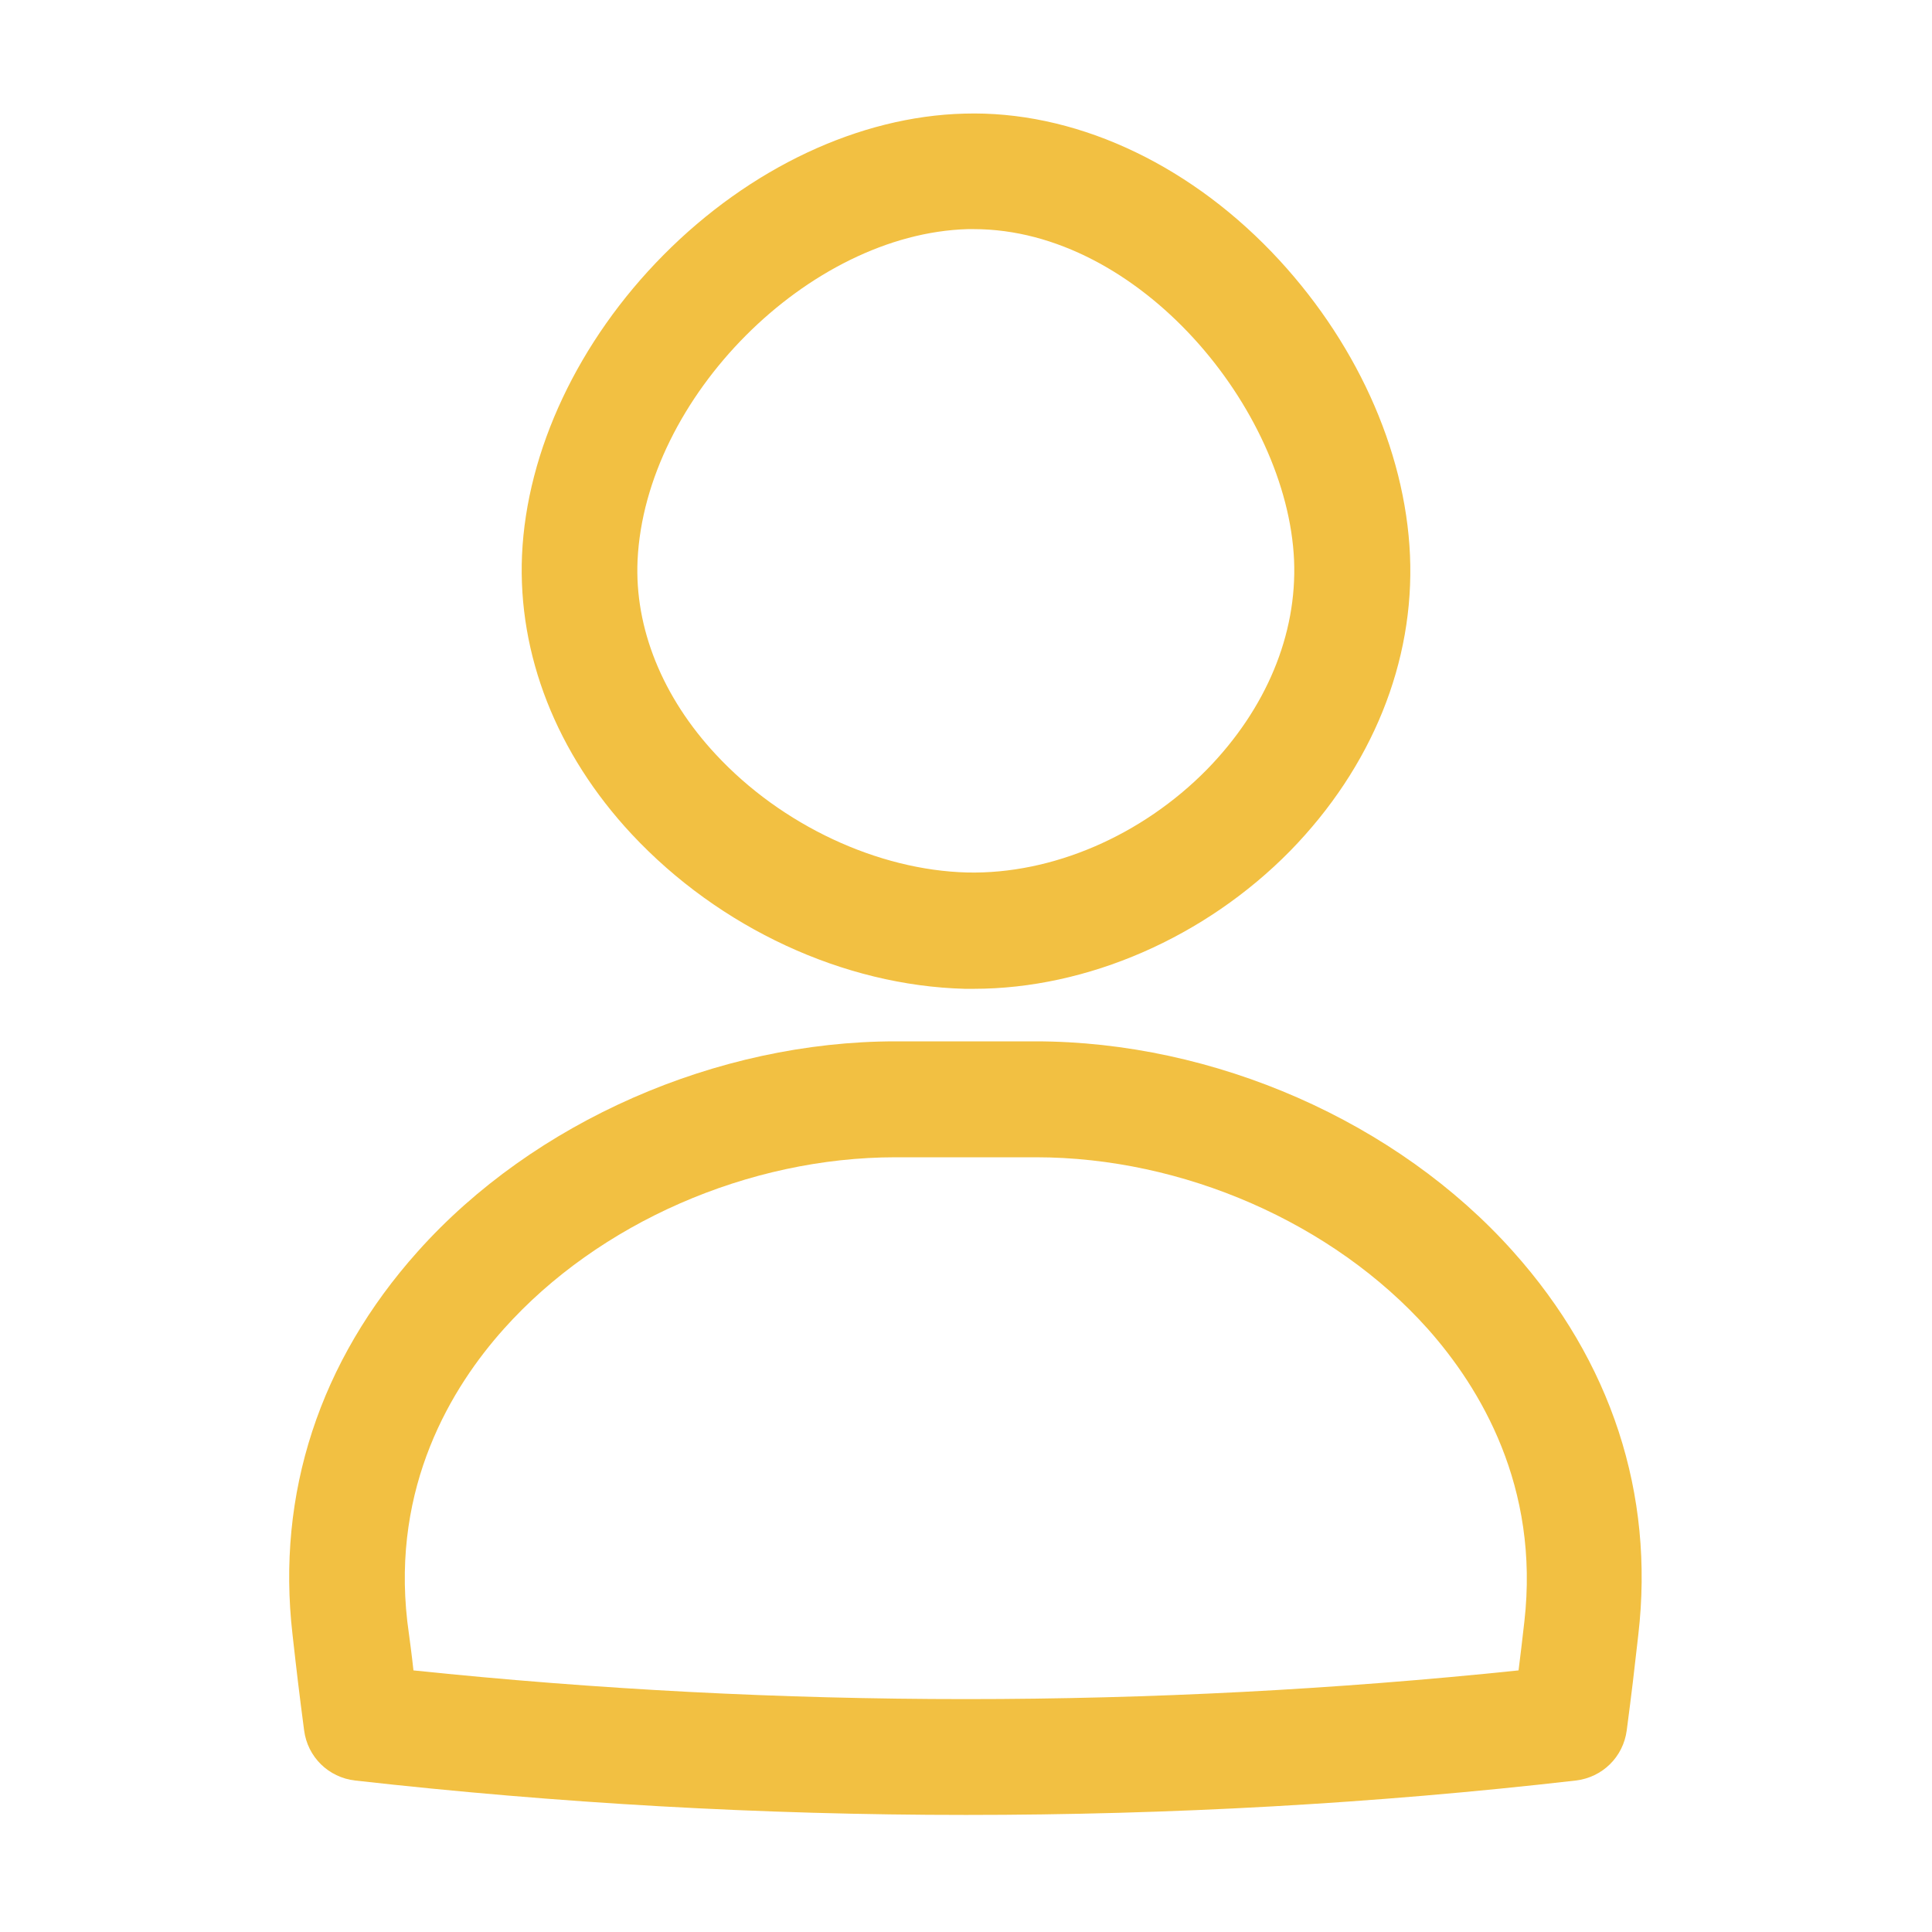
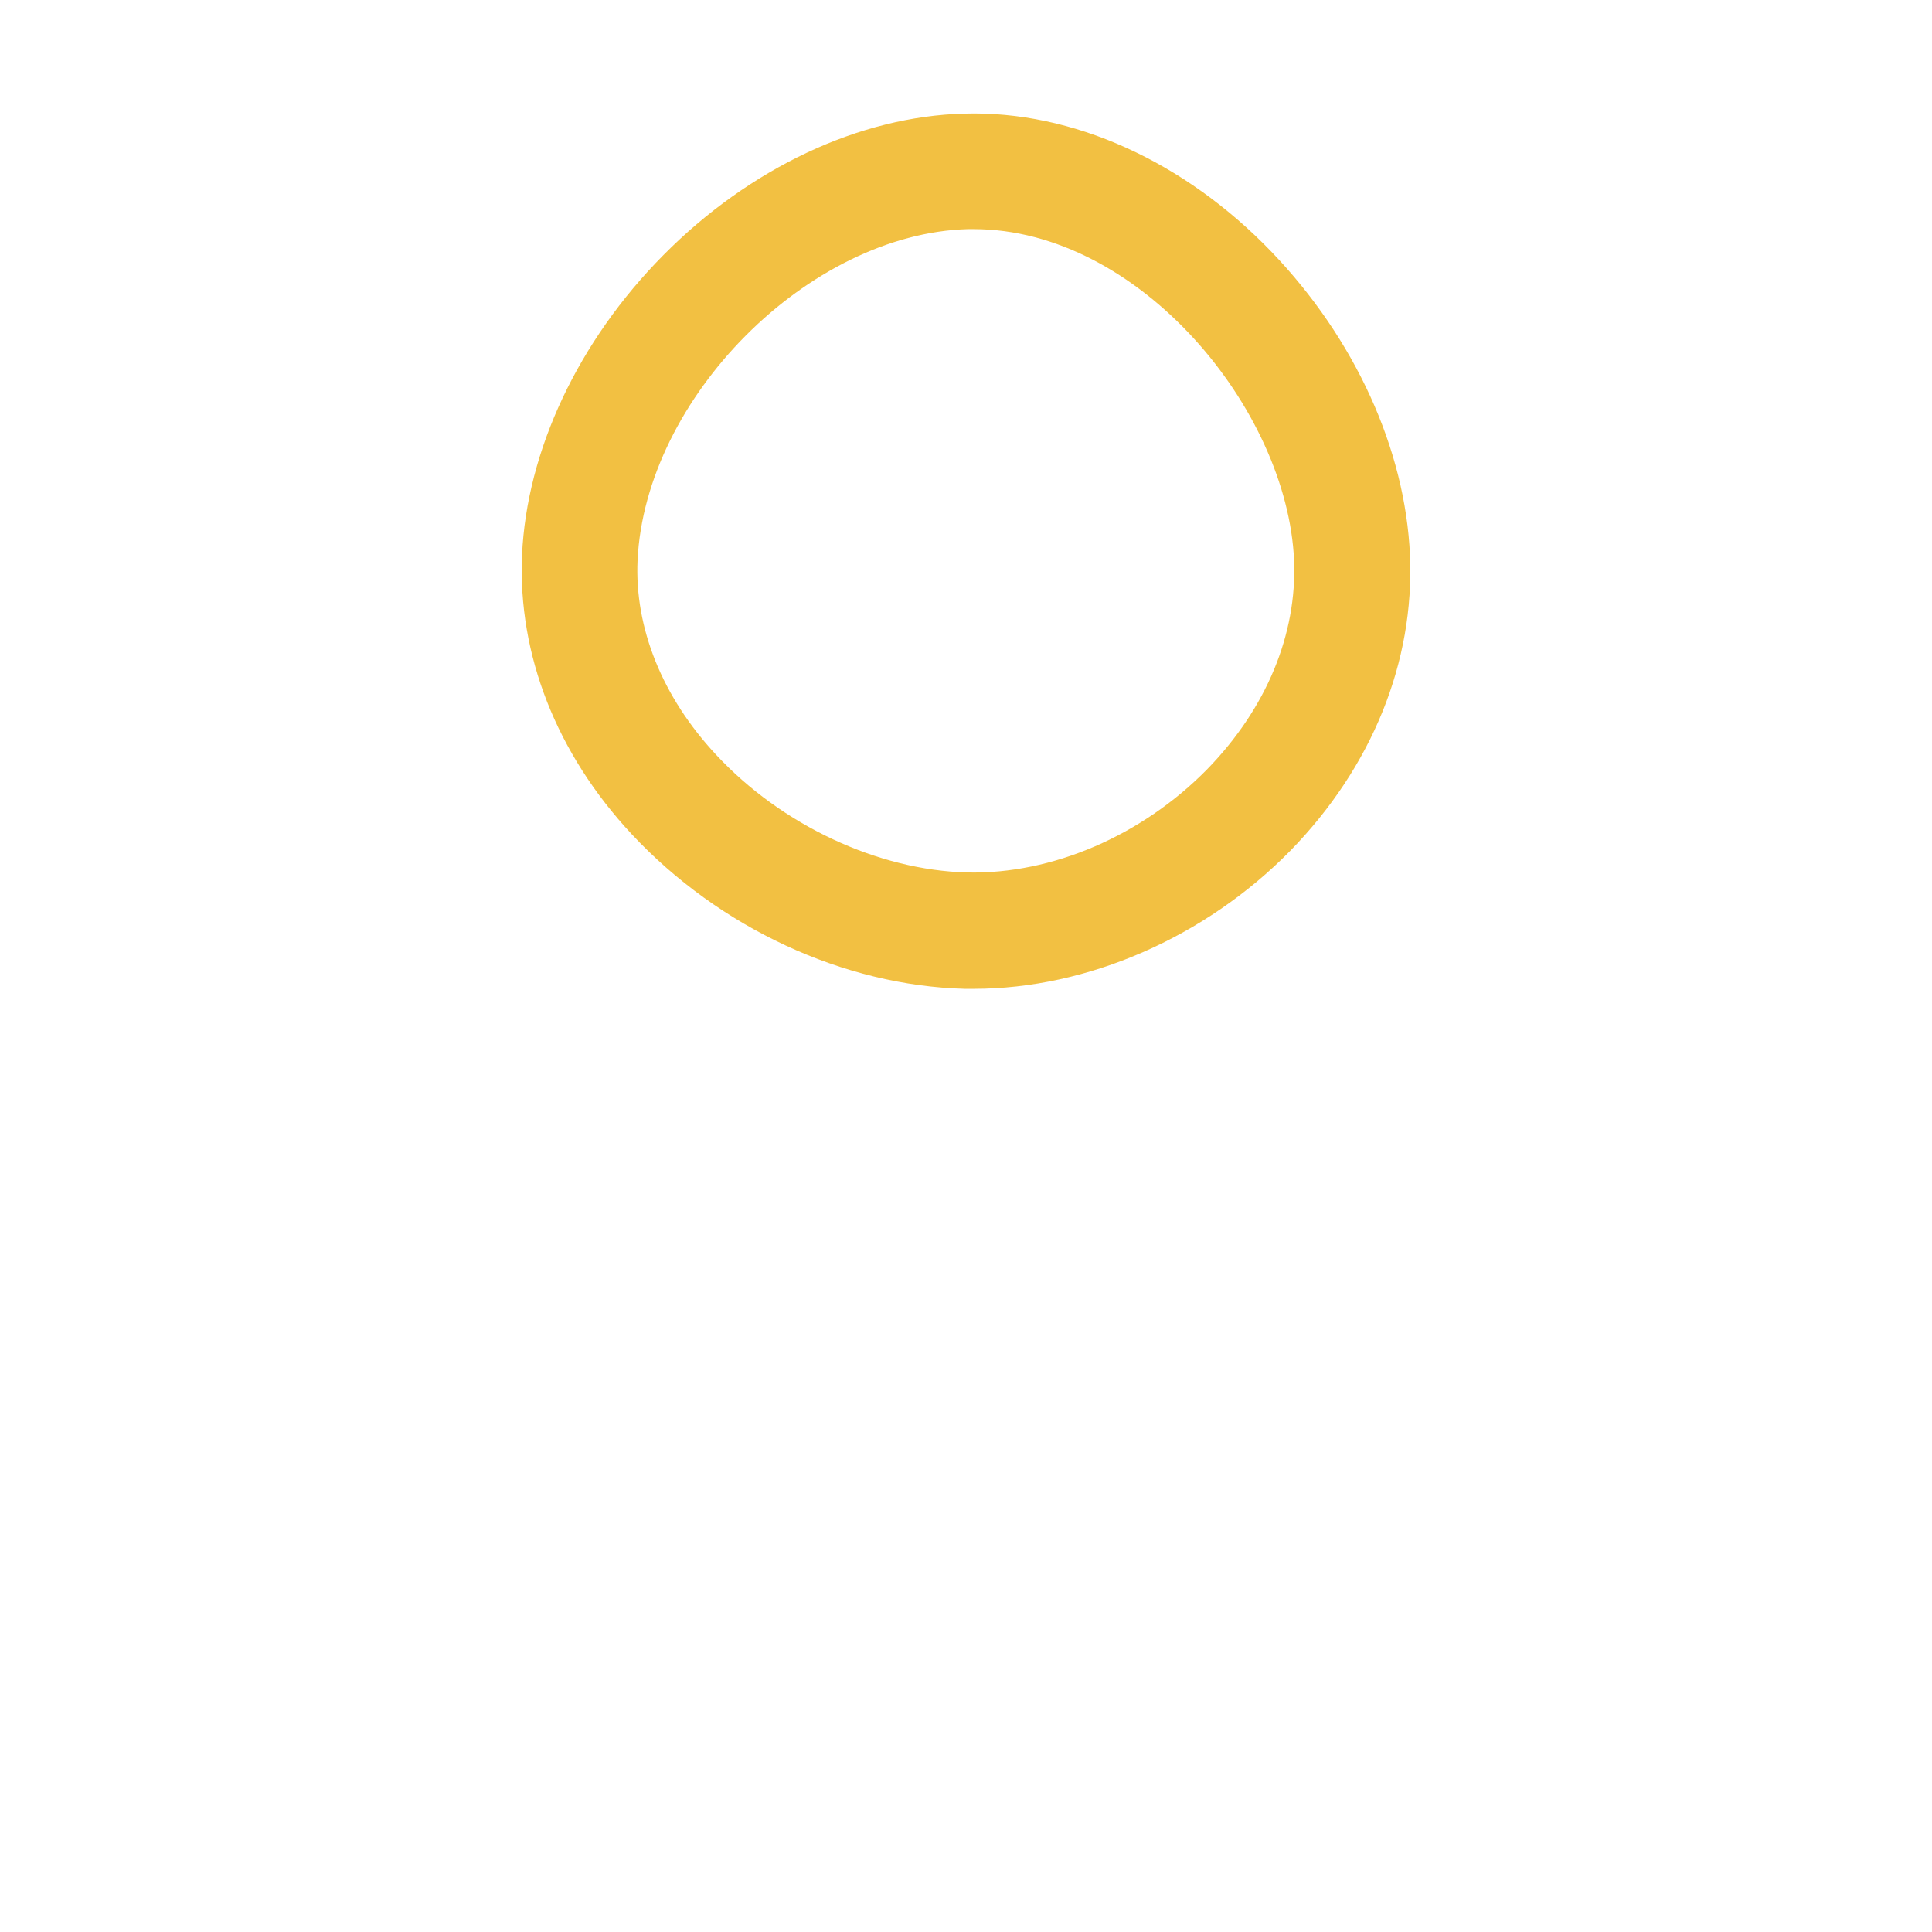
<svg xmlns="http://www.w3.org/2000/svg" width="47" height="47" viewBox="0 0 47 47" fill="none">
  <path d="M23.688 24.055C23.613 24.055 23.538 24.055 23.472 24.055C20.53 23.979 17.503 22.579 15.369 20.295C13.536 18.33 12.596 15.924 12.699 13.508C12.812 10.96 14.072 8.291 16.14 6.204C18.236 4.089 20.906 2.829 23.462 2.764C26.085 2.688 28.811 3.92 30.935 6.129C32.956 8.234 34.188 10.923 34.301 13.508C34.413 16.102 33.379 18.659 31.387 20.699C29.319 22.804 26.452 24.055 23.688 24.055ZM23.688 5.574C23.641 5.574 23.585 5.574 23.538 5.574C19.674 5.687 15.698 9.673 15.51 13.63C15.435 15.275 16.112 16.958 17.418 18.358C19.016 20.078 21.357 21.169 23.528 21.225C25.596 21.272 27.777 20.332 29.366 18.715C30.804 17.24 31.556 15.435 31.481 13.63C31.321 9.955 27.711 5.574 23.688 5.574Z" fill="#F2C042" />
-   <path d="M23.5 44.152C18.537 44.152 13.574 43.87 8.639 43.315C7.99 43.24 7.482 42.742 7.398 42.093C7.276 41.163 7.219 40.683 7.116 39.762C6.721 36.34 7.774 33.116 10.161 30.447C12.981 27.288 17.437 25.333 21.789 25.333C21.799 25.333 21.808 25.333 21.817 25.333C23.152 25.333 23.82 25.333 25.154 25.333C25.164 25.333 25.173 25.333 25.183 25.333C29.544 25.333 33.99 27.288 36.81 30.447C39.198 33.116 40.251 36.34 39.856 39.762C39.753 40.683 39.696 41.163 39.574 42.093C39.489 42.742 38.982 43.24 38.333 43.315C33.426 43.879 28.463 44.152 23.5 44.152ZM10.058 40.636C18.988 41.567 28.012 41.567 36.942 40.636C36.989 40.279 37.027 39.931 37.083 39.452C37.459 36.162 36.011 33.765 34.733 32.327C32.43 29.751 28.783 28.153 25.201 28.153C25.192 28.153 25.183 28.153 25.173 28.153C23.829 28.153 23.162 28.153 21.817 28.153C21.808 28.153 21.799 28.153 21.789 28.153C18.208 28.153 14.561 29.751 12.258 32.327C10.979 33.755 9.532 36.152 9.908 39.442C9.973 39.931 10.02 40.279 10.058 40.636Z" fill="#F2C042" />
</svg>